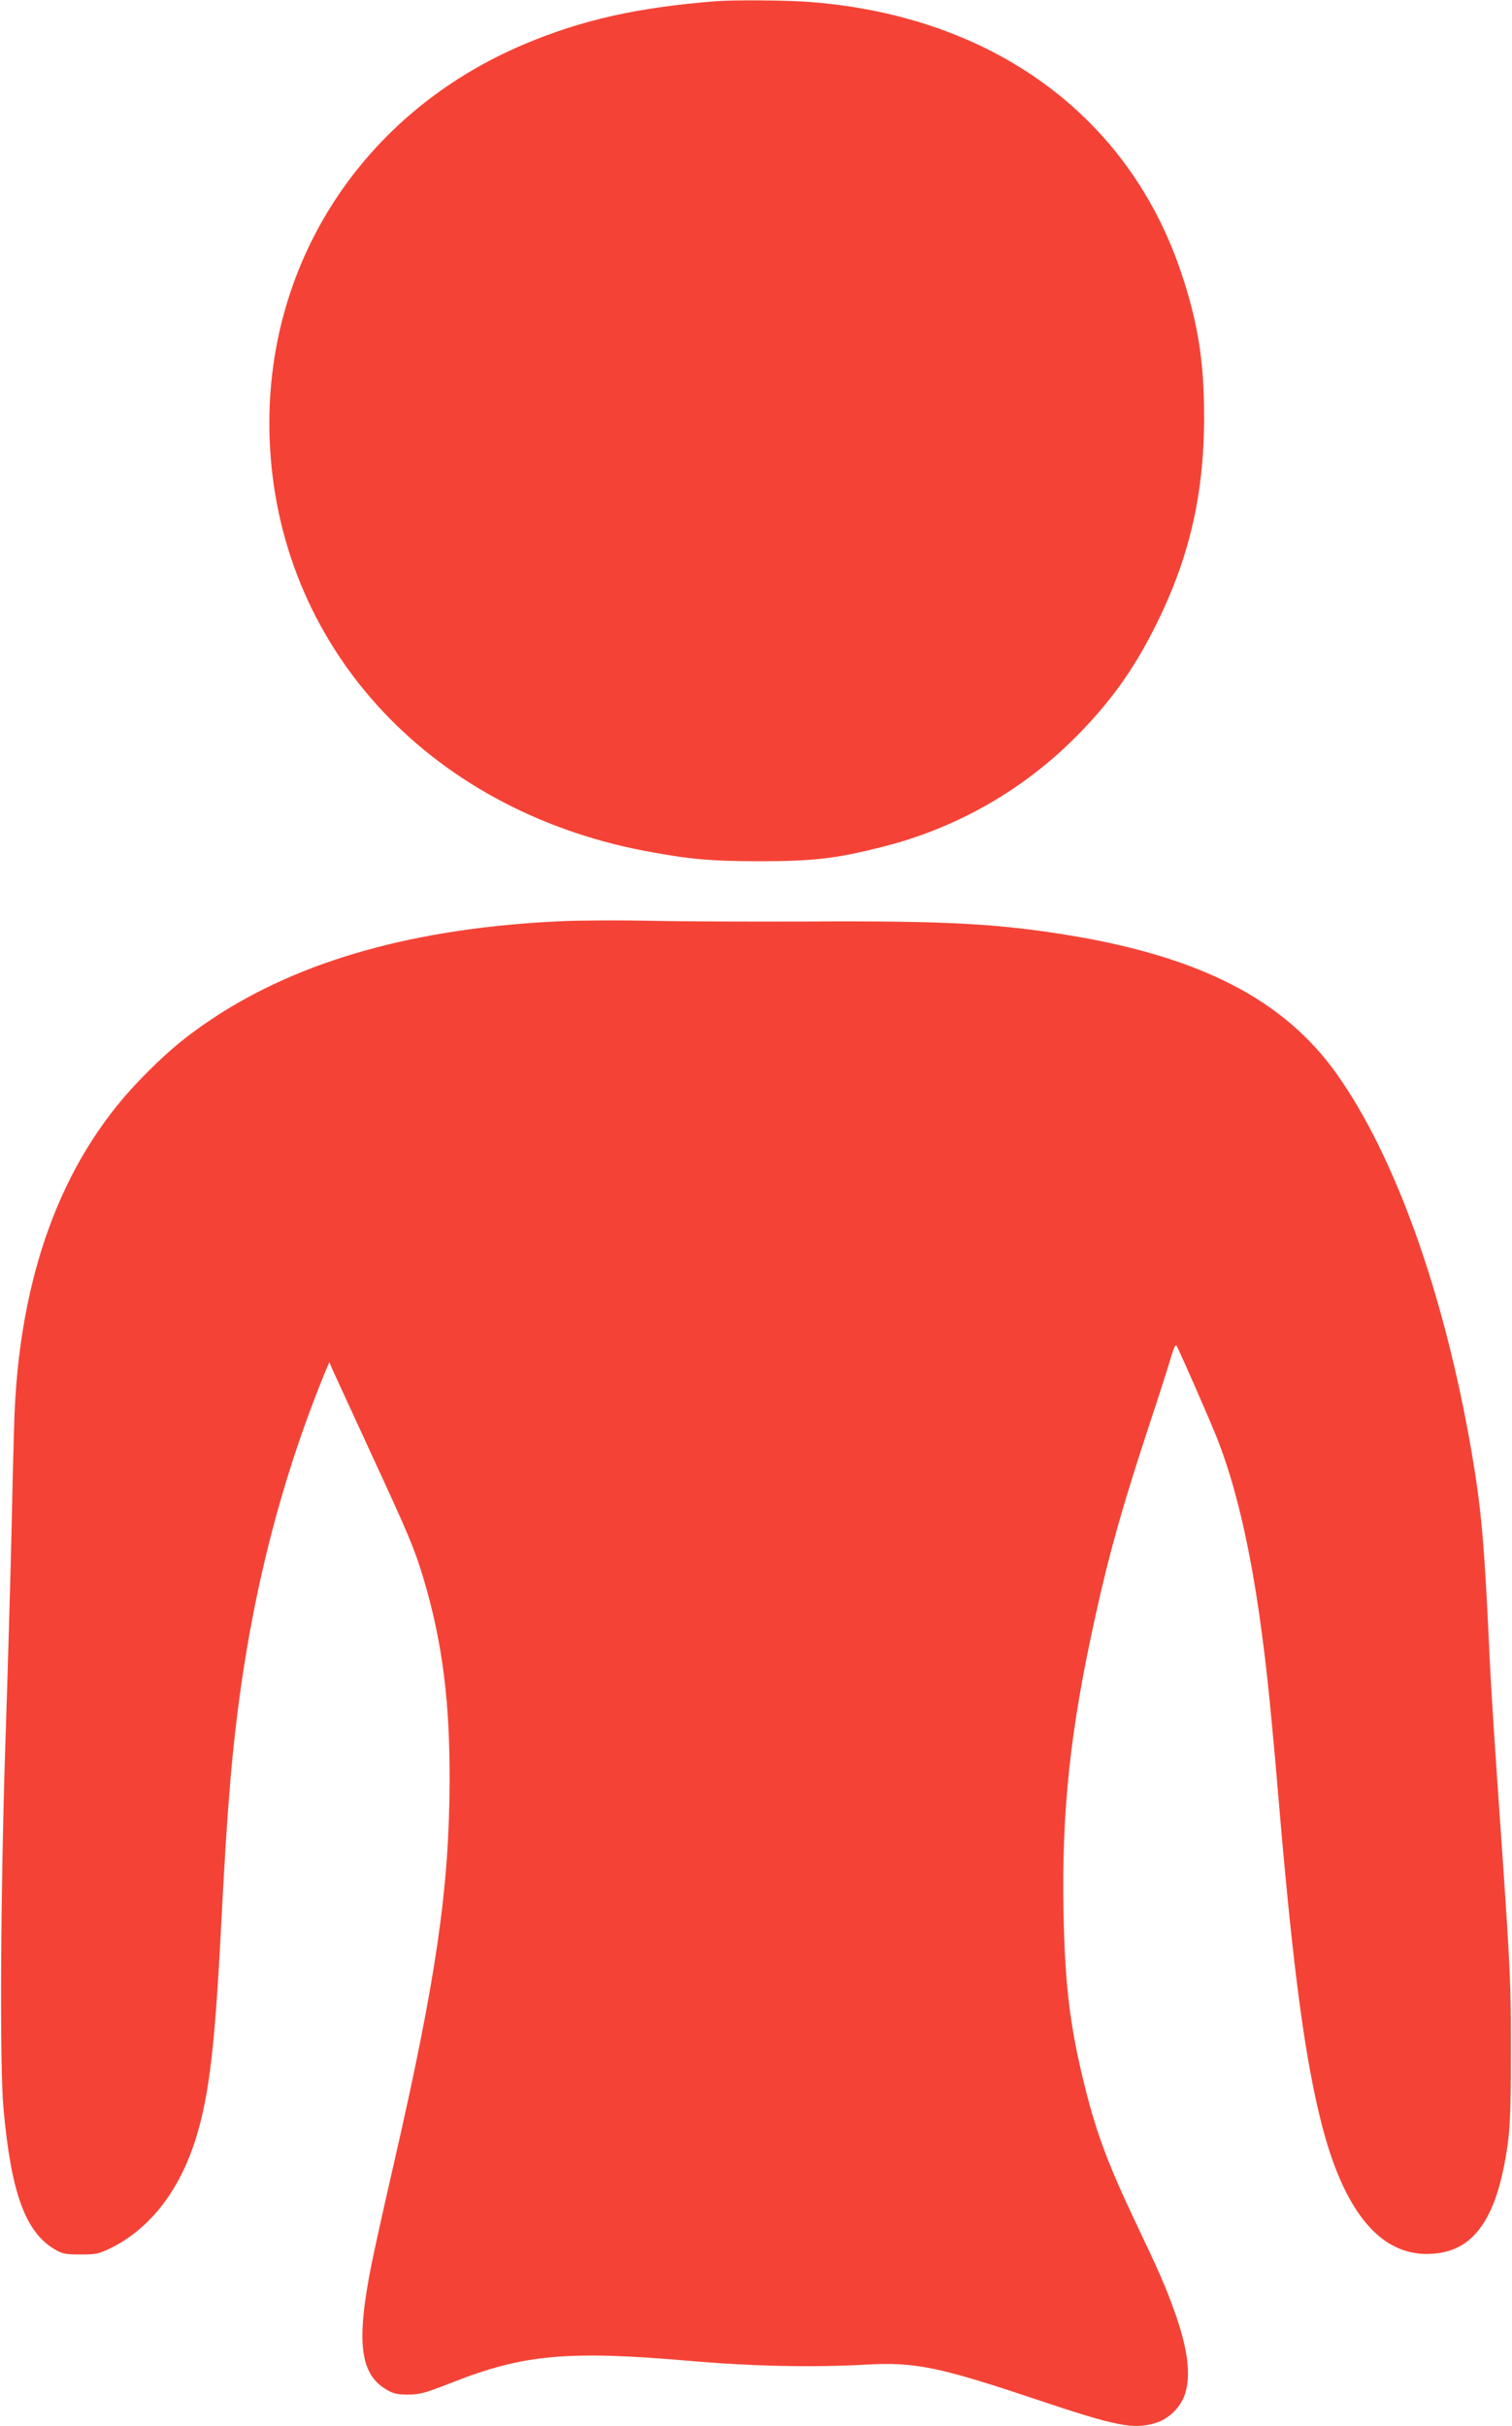
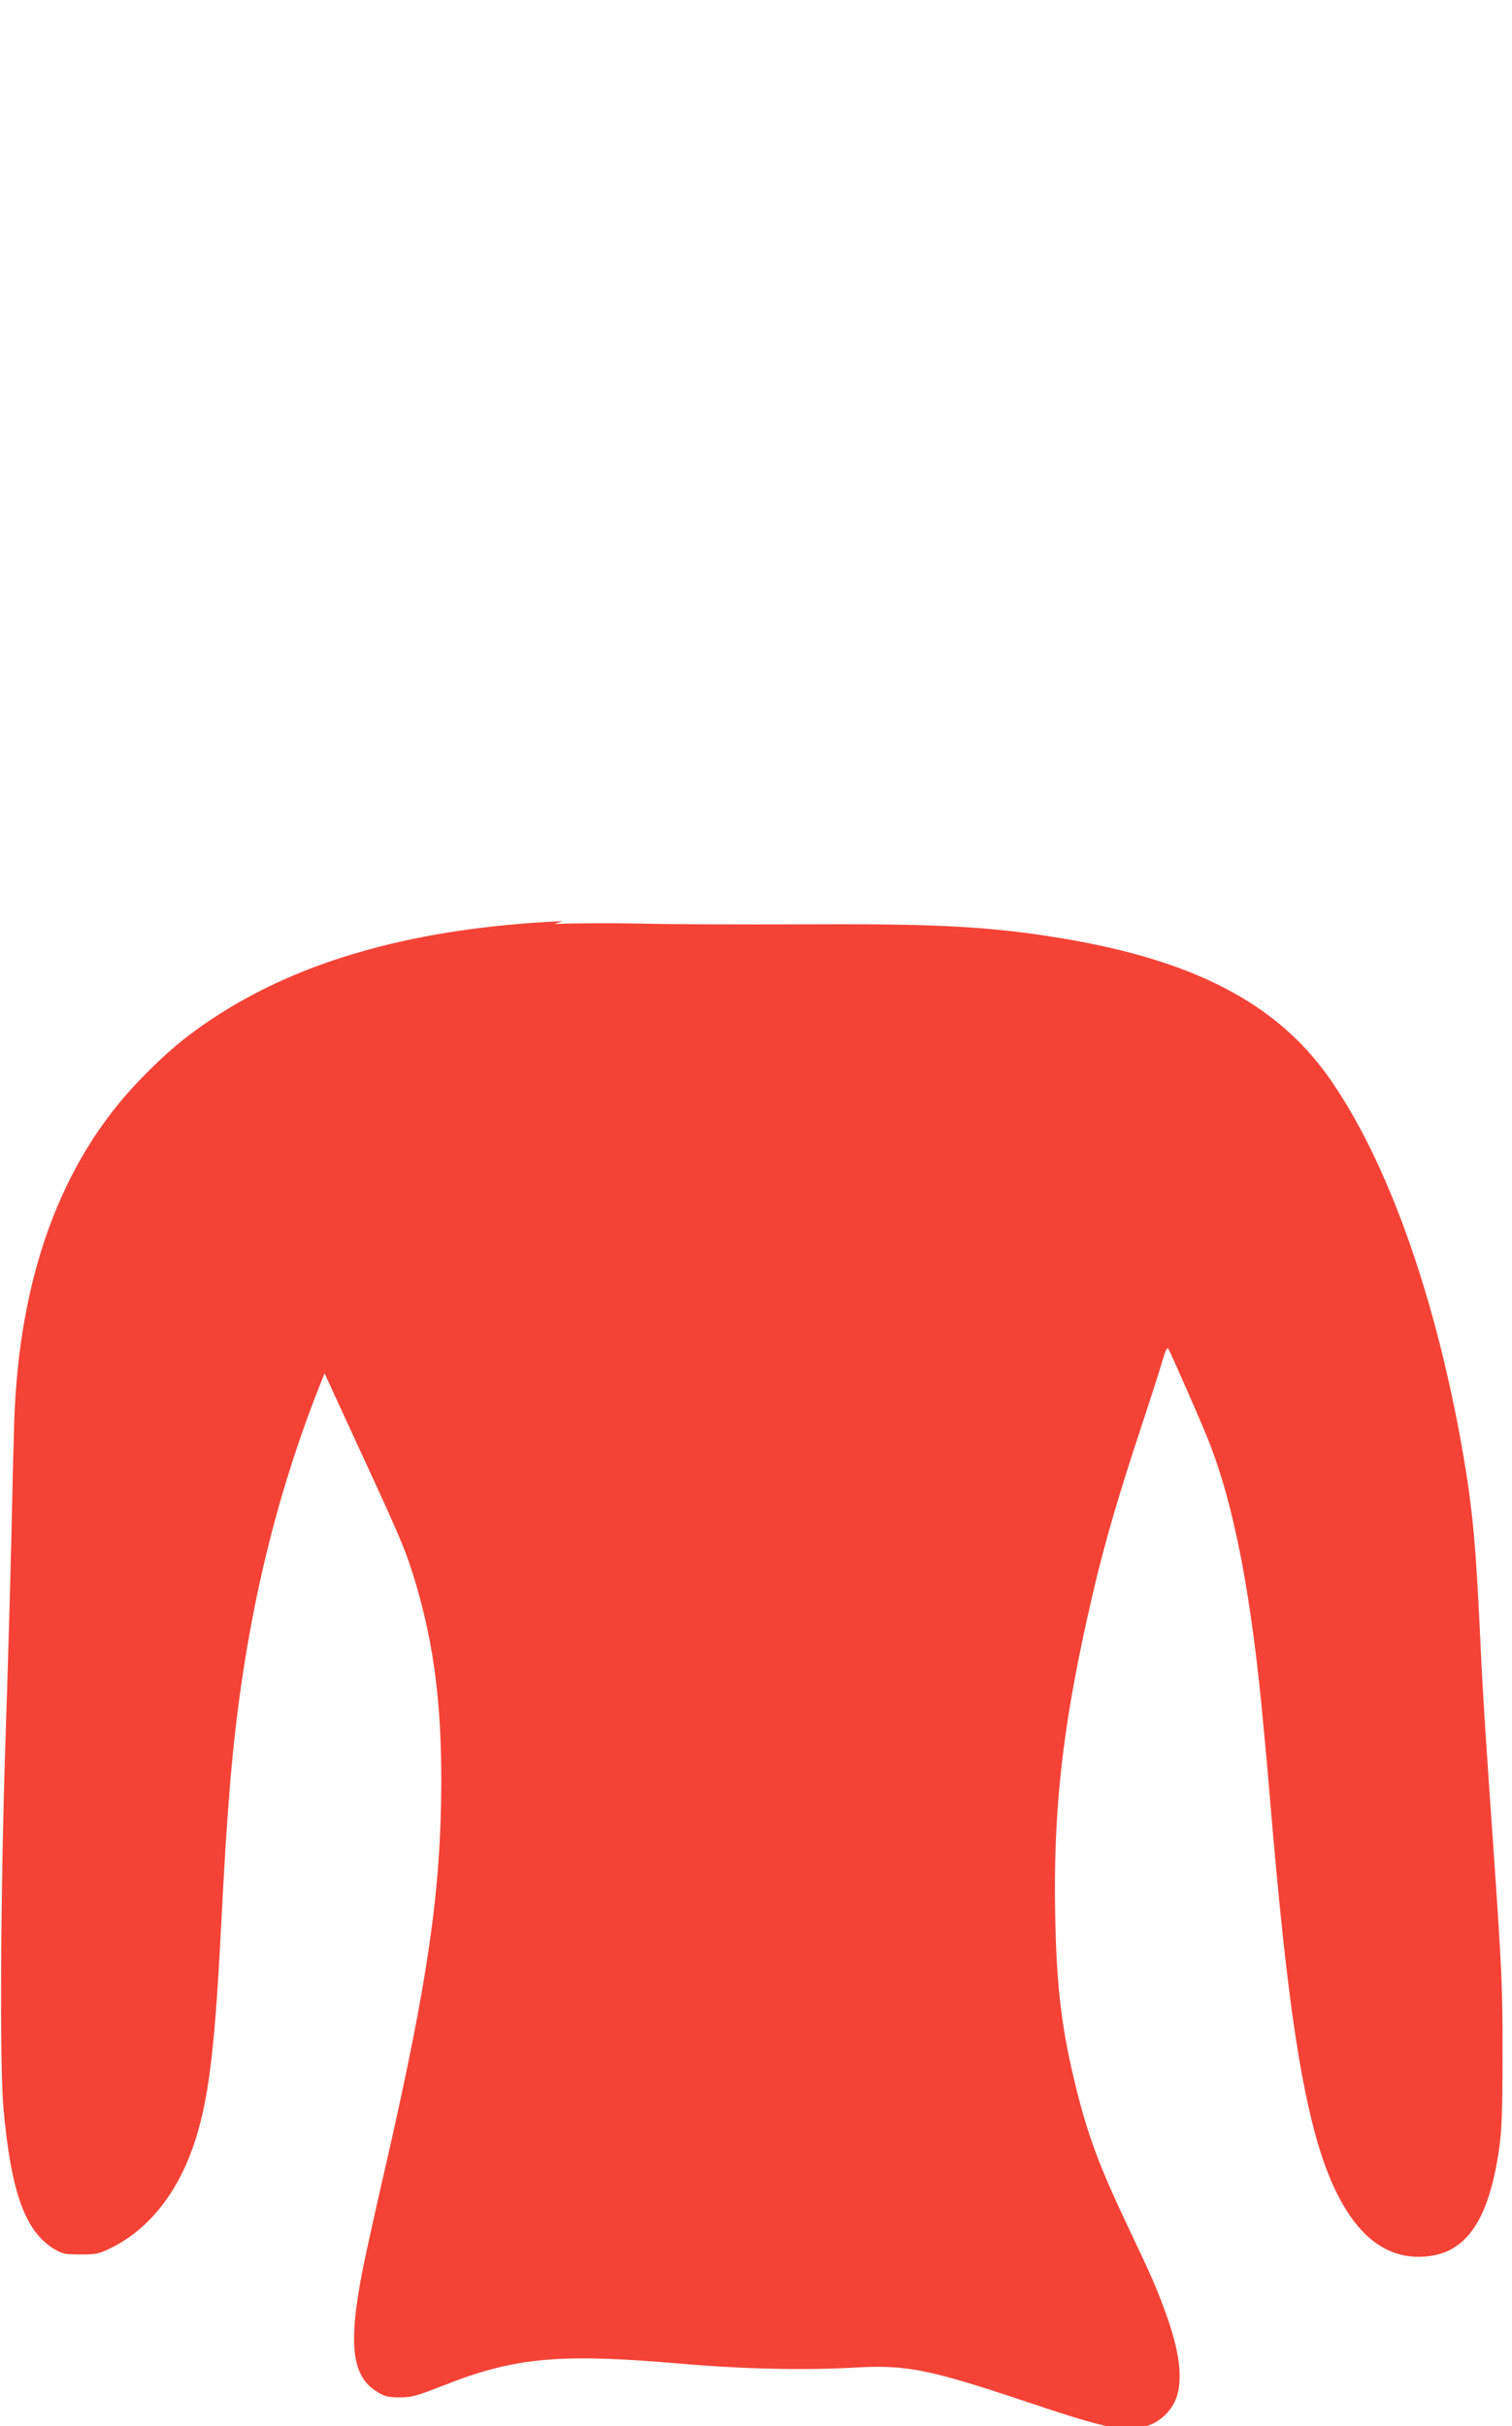
<svg xmlns="http://www.w3.org/2000/svg" version="1.0" width="798pt" height="1280pt" viewBox="0 0 798 1280" preserveAspectRatio="xMidYMid meet">
  <g transform="translate(0,1280) scale(0.1,-0.1)" fill="#f44336" stroke="none">
-     <path d="M3785 12794 c-415 -32 -711 -98 -1015 -226 -859 -361 -1380 -1167 -1347 -2083 40 -1086 828 -1953 1977 -2174 233 -44 346 -55 610 -55 281 0 402 14 640 74 395 98 751 301 1034 588 175 177 293 341 405 561 185 362 266 705 266 1121 0 294 -32 495 -120 759 -277 829 -994 1354 -1954 1430 -122 10 -395 12 -496 5z" />
-     <path d="M2970 7940 c-771 -34 -1384 -205 -1851 -516 -145 -96 -253 -188 -389 -330 -410 -429 -631 -1036 -655 -1799 -3 -88 -10 -362 -15 -610 -6 -247 -20 -740 -32 -1095 -25 -764 -30 -1688 -10 -1910 40 -448 115 -656 271 -748 41 -24 56 -27 136 -27 82 0 96 3 158 33 196 96 346 280 435 532 80 230 114 490 147 1130 20 383 31 567 50 795 67 799 227 1493 498 2159 l25 59 19 -44 c11 -24 100 -217 197 -428 210 -454 235 -515 286 -686 95 -325 134 -631 133 -1050 -2 -570 -71 -1045 -293 -2015 -49 -212 -102 -452 -119 -535 -82 -411 -62 -581 79 -663 37 -22 56 -26 115 -26 62 0 89 8 230 63 376 149 613 170 1250 115 336 -29 659 -36 935 -20 260 14 384 -11 900 -184 427 -143 511 -159 629 -124 68 20 131 82 154 149 35 100 16 247 -57 447 -45 125 -77 199 -198 453 -149 313 -211 479 -273 728 -78 313 -105 536 -112 922 -10 534 36 962 168 1557 75 340 141 573 284 1008 52 157 104 319 115 359 15 51 25 70 30 60 17 -30 174 -388 210 -479 138 -346 230 -824 294 -1530 9 -91 25 -273 36 -405 75 -885 139 -1363 230 -1710 126 -478 332 -702 611 -663 201 27 314 204 366 572 13 96 17 196 17 486 1 355 -4 450 -44 1035 -45 643 -60 872 -70 1090 -26 567 -42 746 -95 1055 -145 833 -403 1552 -711 1985 -276 388 -713 614 -1404 729 -381 63 -664 78 -1375 74 -319 -1 -701 0 -850 4 -148 3 -353 2 -455 -2z" />
+     <path d="M2970 7940 c-771 -34 -1384 -205 -1851 -516 -145 -96 -253 -188 -389 -330 -410 -429 -631 -1036 -655 -1799 -3 -88 -10 -362 -15 -610 -6 -247 -20 -740 -32 -1095 -25 -764 -30 -1688 -10 -1910 40 -448 115 -656 271 -748 41 -24 56 -27 136 -27 82 0 96 3 158 33 196 96 346 280 435 532 80 230 114 490 147 1130 20 383 31 567 50 795 67 799 227 1493 498 2159 c11 -24 100 -217 197 -428 210 -454 235 -515 286 -686 95 -325 134 -631 133 -1050 -2 -570 -71 -1045 -293 -2015 -49 -212 -102 -452 -119 -535 -82 -411 -62 -581 79 -663 37 -22 56 -26 115 -26 62 0 89 8 230 63 376 149 613 170 1250 115 336 -29 659 -36 935 -20 260 14 384 -11 900 -184 427 -143 511 -159 629 -124 68 20 131 82 154 149 35 100 16 247 -57 447 -45 125 -77 199 -198 453 -149 313 -211 479 -273 728 -78 313 -105 536 -112 922 -10 534 36 962 168 1557 75 340 141 573 284 1008 52 157 104 319 115 359 15 51 25 70 30 60 17 -30 174 -388 210 -479 138 -346 230 -824 294 -1530 9 -91 25 -273 36 -405 75 -885 139 -1363 230 -1710 126 -478 332 -702 611 -663 201 27 314 204 366 572 13 96 17 196 17 486 1 355 -4 450 -44 1035 -45 643 -60 872 -70 1090 -26 567 -42 746 -95 1055 -145 833 -403 1552 -711 1985 -276 388 -713 614 -1404 729 -381 63 -664 78 -1375 74 -319 -1 -701 0 -850 4 -148 3 -353 2 -455 -2z" />
  </g>
</svg>